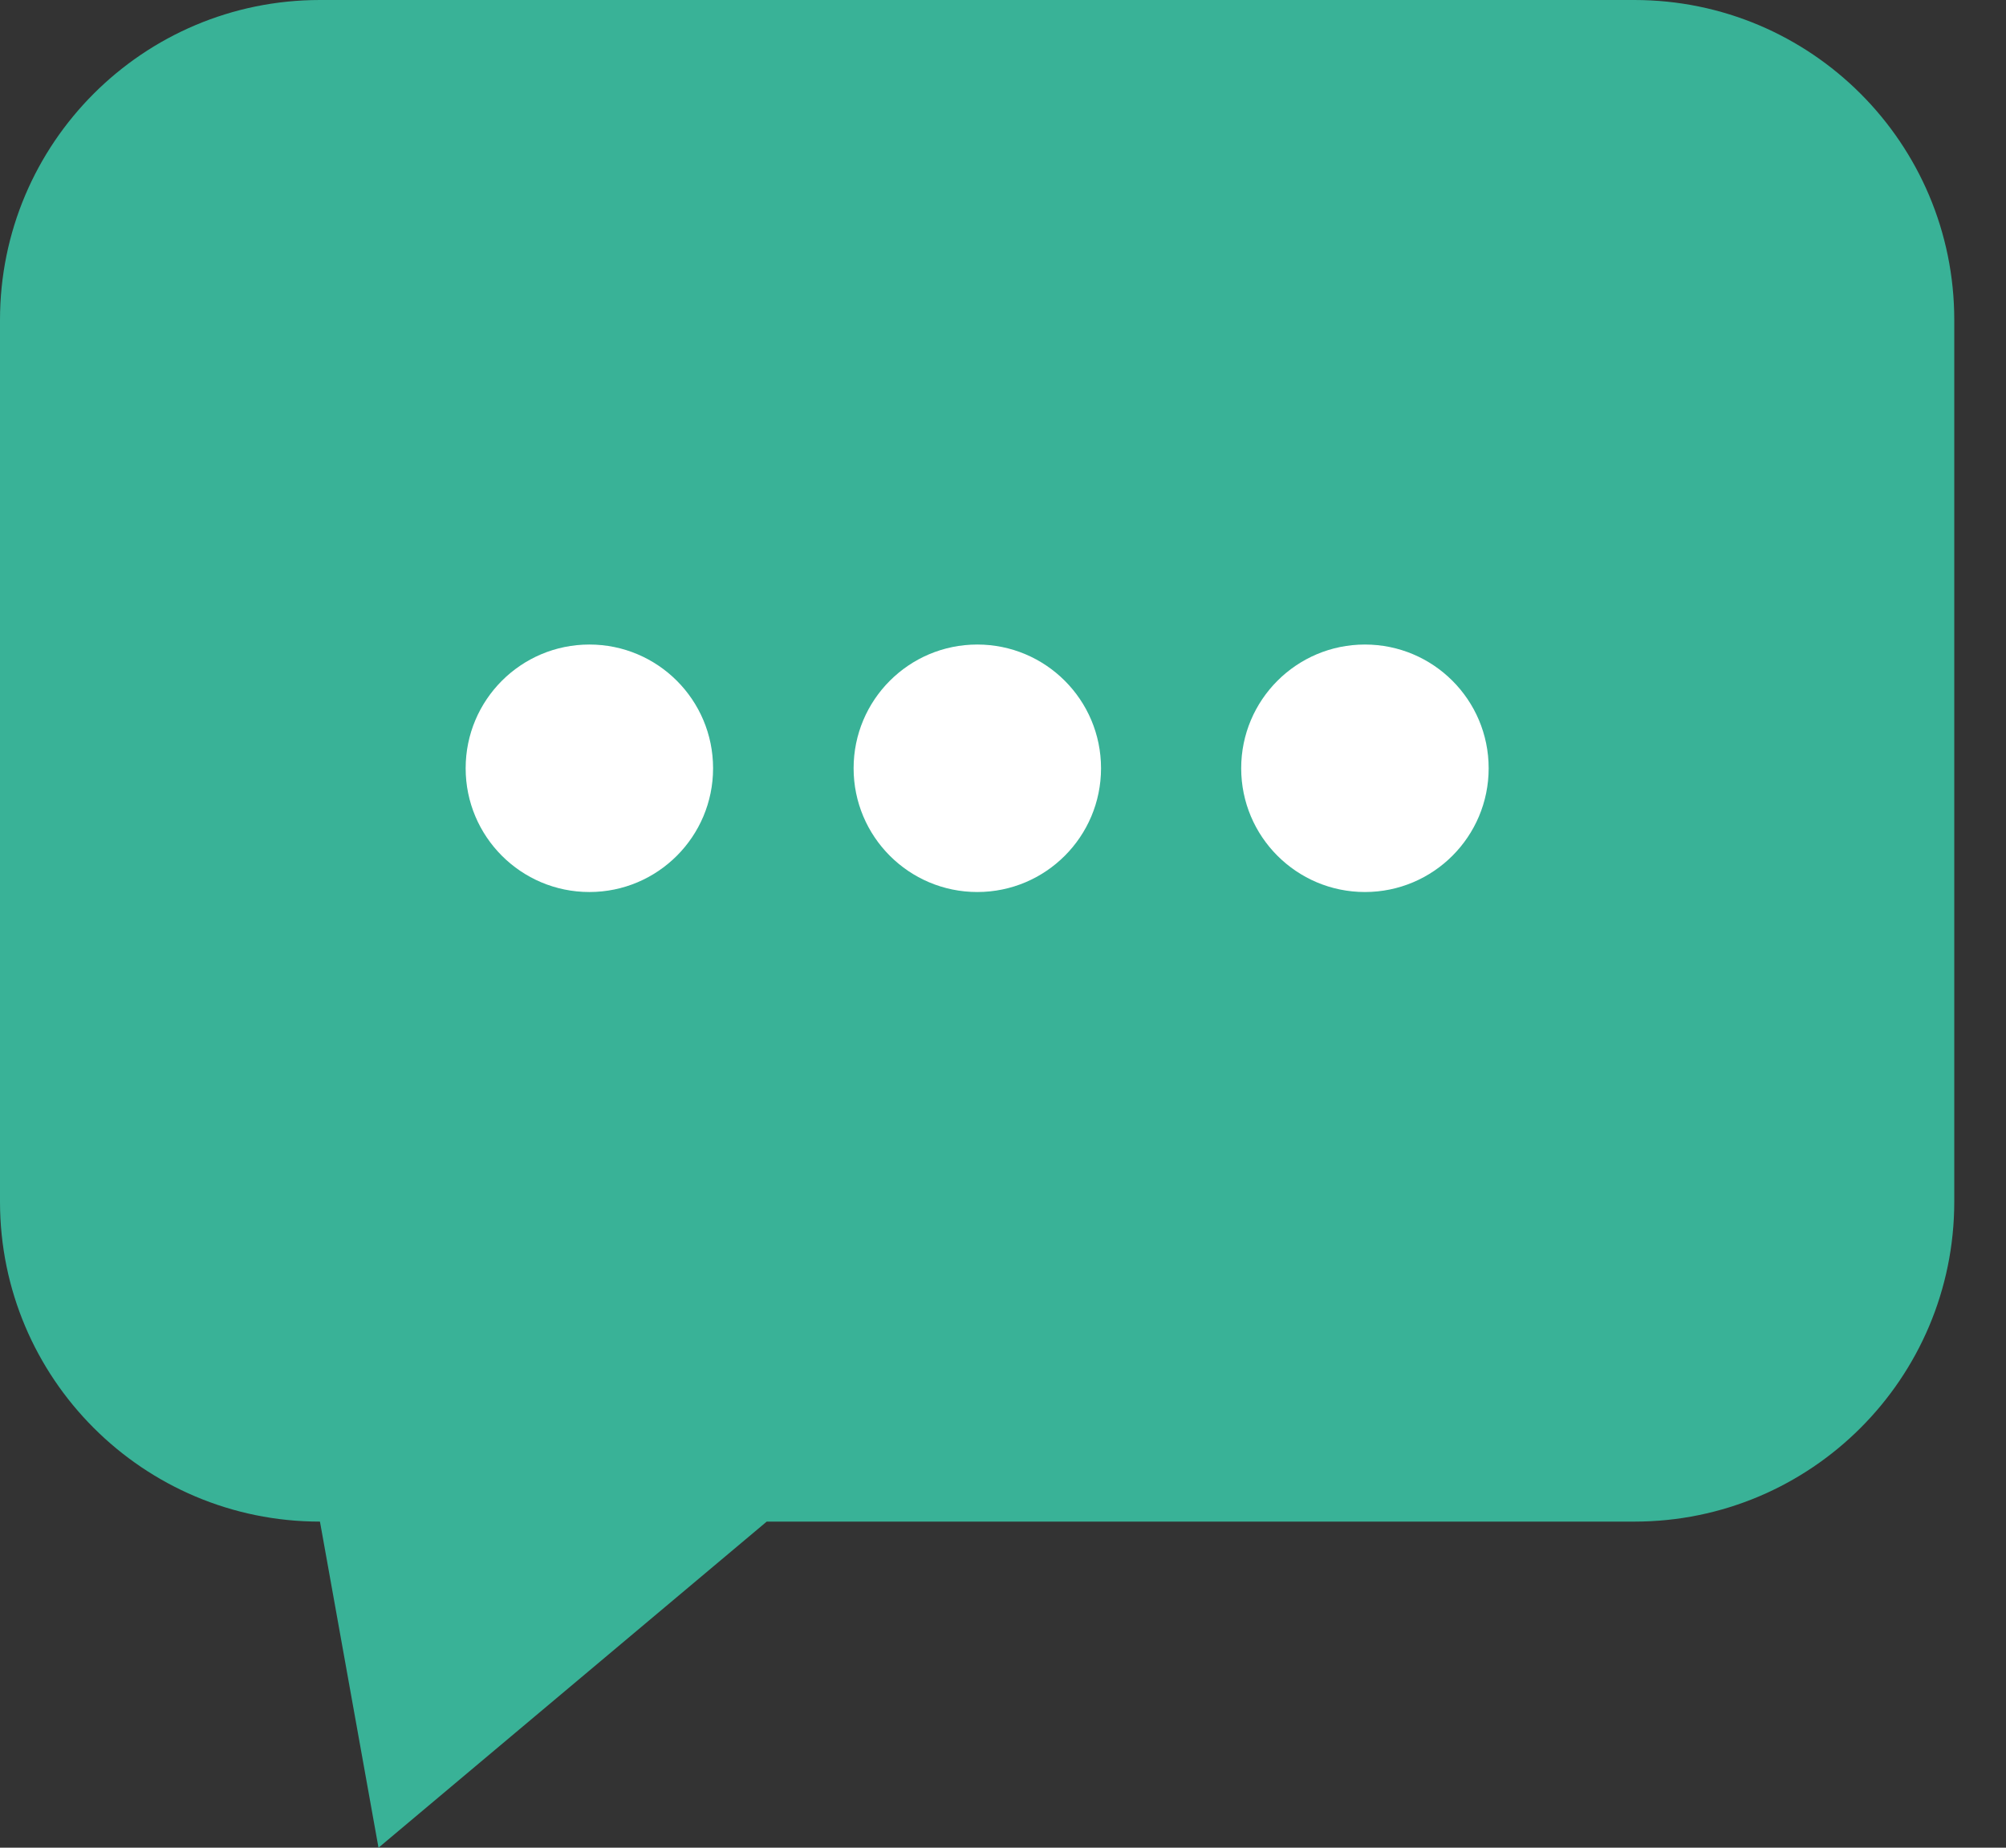
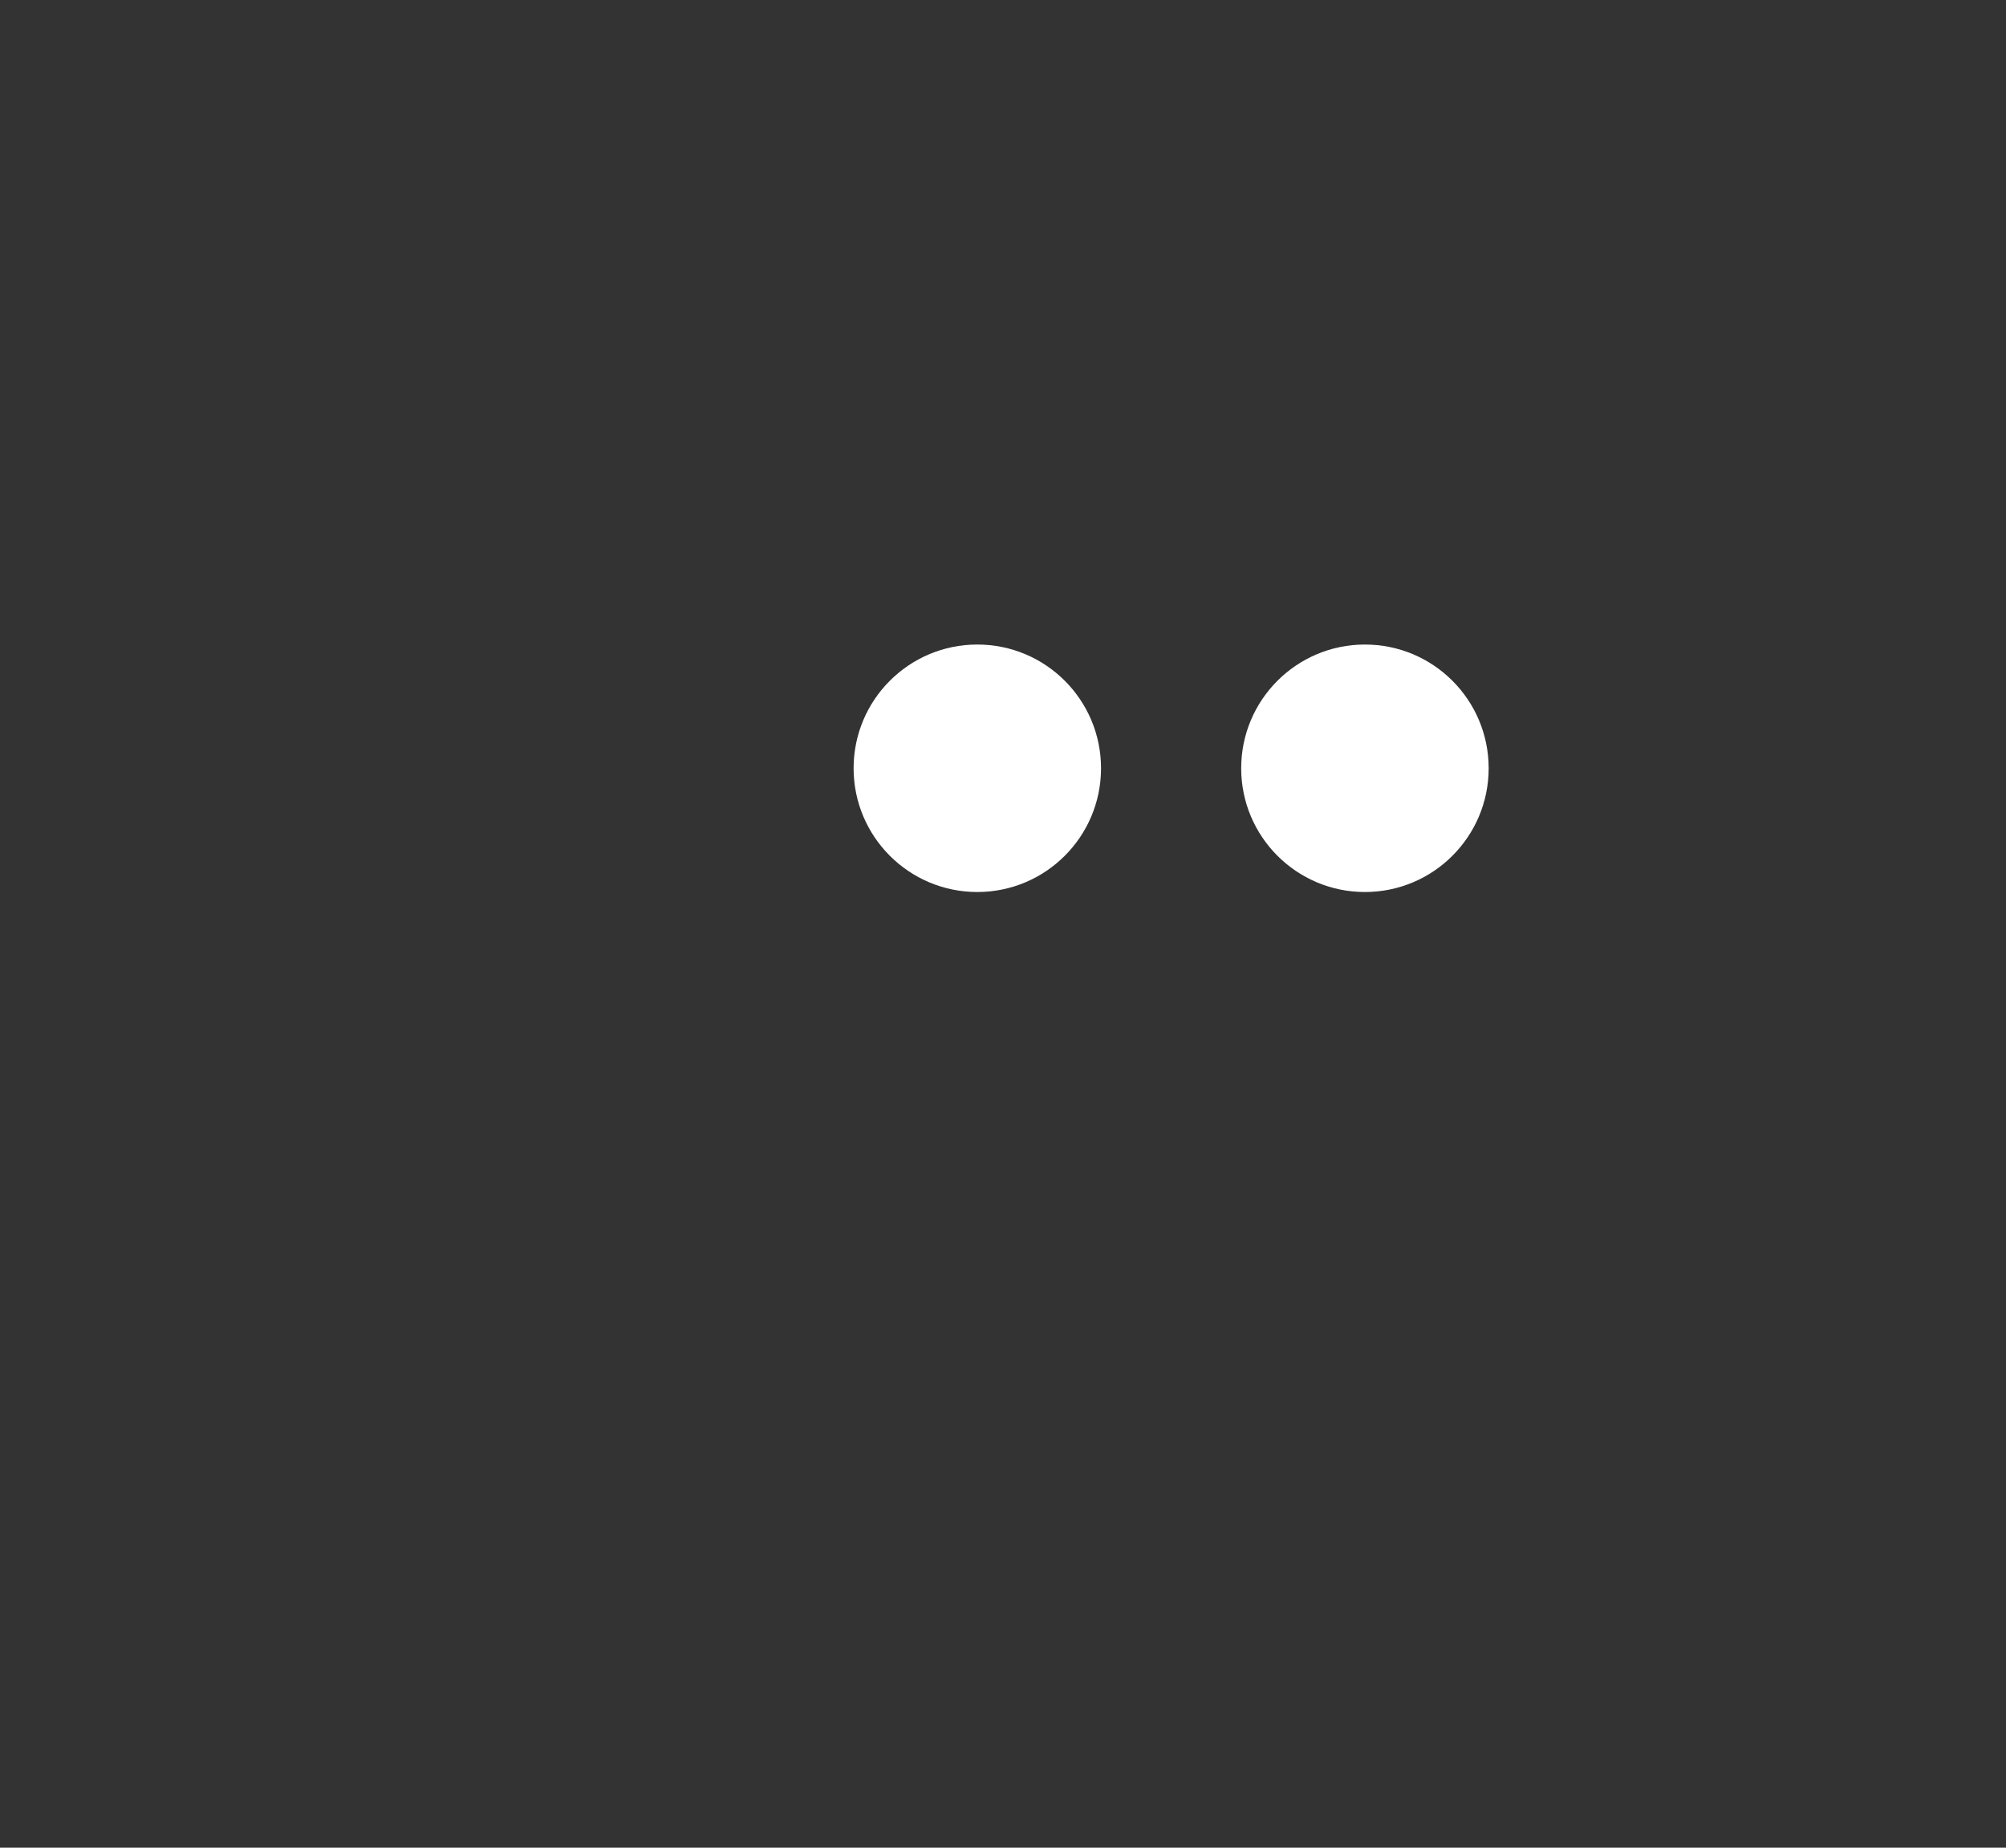
<svg xmlns="http://www.w3.org/2000/svg" width="38" height="35" viewBox="0 0 38 35" fill="none">
  <rect x="0" y="0" width="38" height="35" fill="#333333" stroke="none" />
-   <path d="M30.959 28.823H14.524L7.17 35L6.061 28.823C2.713 28.823 0 26.11 0 22.762V6.061C0 2.713 2.713 0 6.061 0H30.959C34.307 0 37.02 2.713 37.02 6.061V22.762C37.02 26.11 34.307 28.823 30.959 28.823Z" fill="#39B297" />
-   <path d="M11.165 16.897C12.459 16.897 13.508 15.847 13.508 14.553C13.508 13.258 12.459 12.209 11.165 12.209C9.87 12.209 8.821 13.258 8.821 14.553C8.821 15.847 9.87 16.897 11.165 16.897Z" fill="white" />
  <path d="M18.513 16.897C19.808 16.897 20.857 15.847 20.857 14.553C20.857 13.258 19.808 12.209 18.513 12.209C17.219 12.209 16.17 13.258 16.17 14.553C16.17 15.847 17.219 16.897 18.513 16.897Z" fill="white" />
  <path d="M25.856 16.897C27.151 16.897 28.2 15.847 28.2 14.553C28.2 13.258 27.151 12.209 25.856 12.209C24.562 12.209 23.512 13.258 23.512 14.553C23.512 15.847 24.562 16.897 25.856 16.897Z" fill="white" />
</svg>